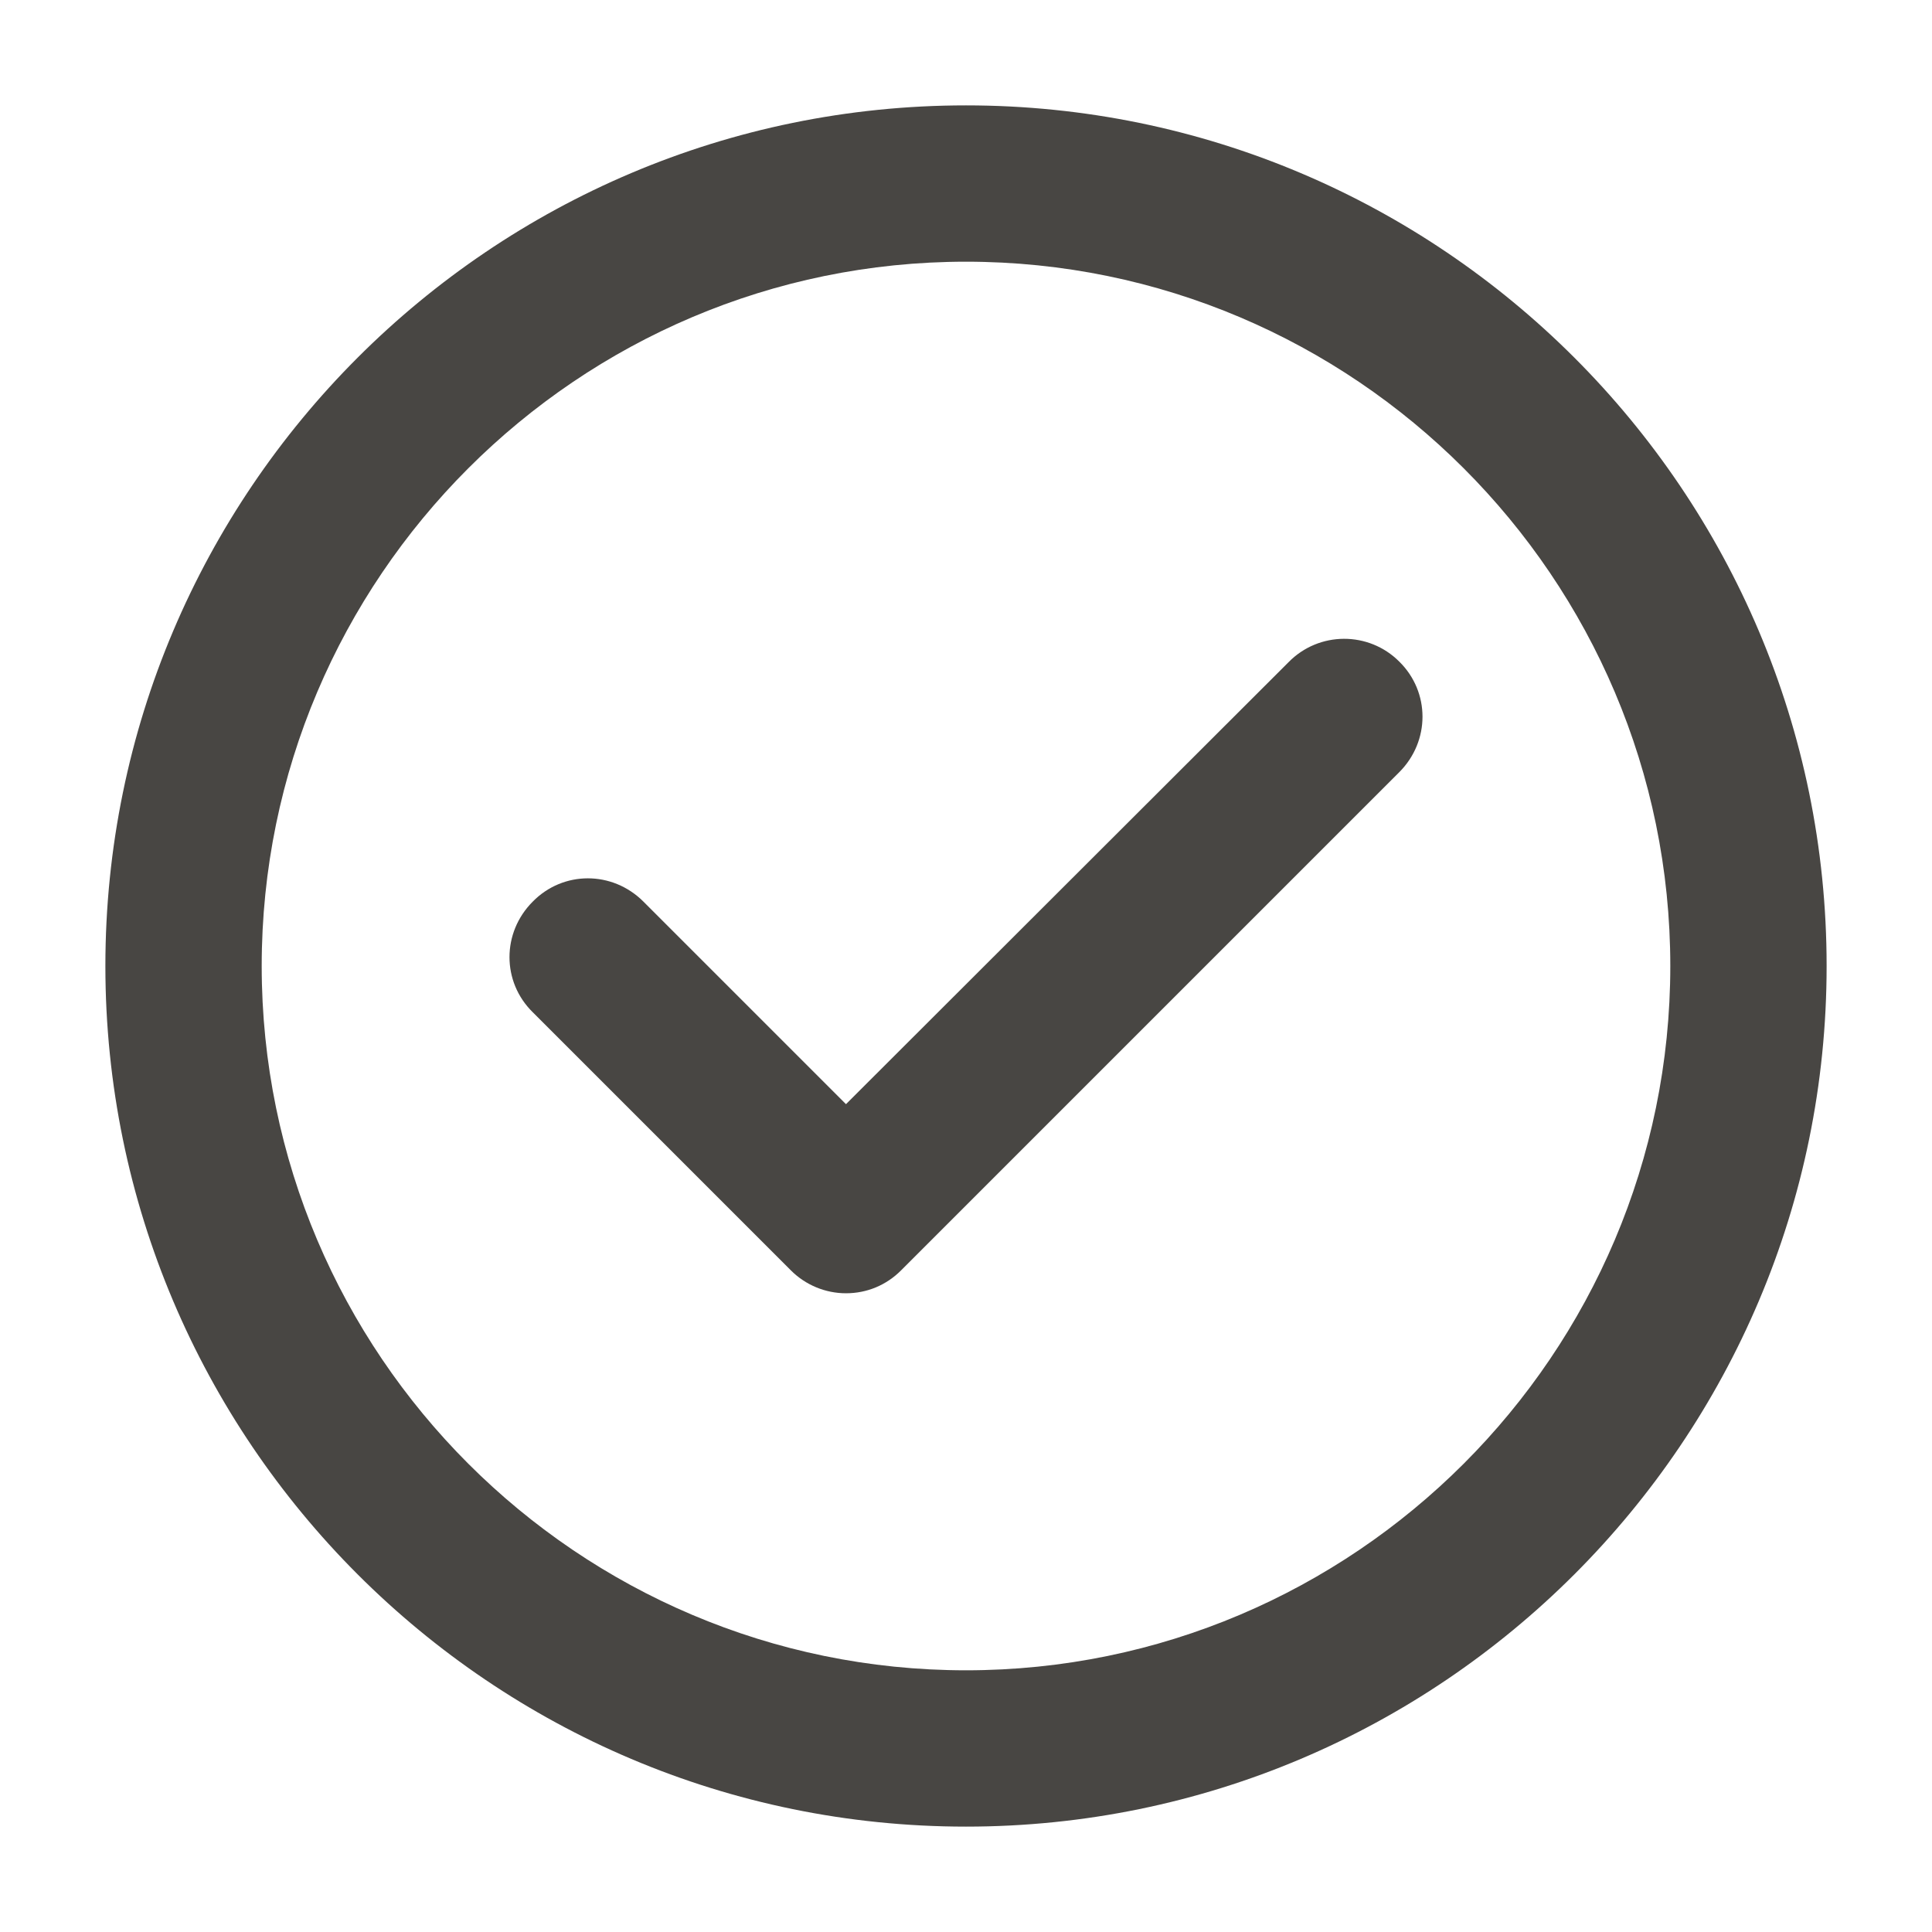
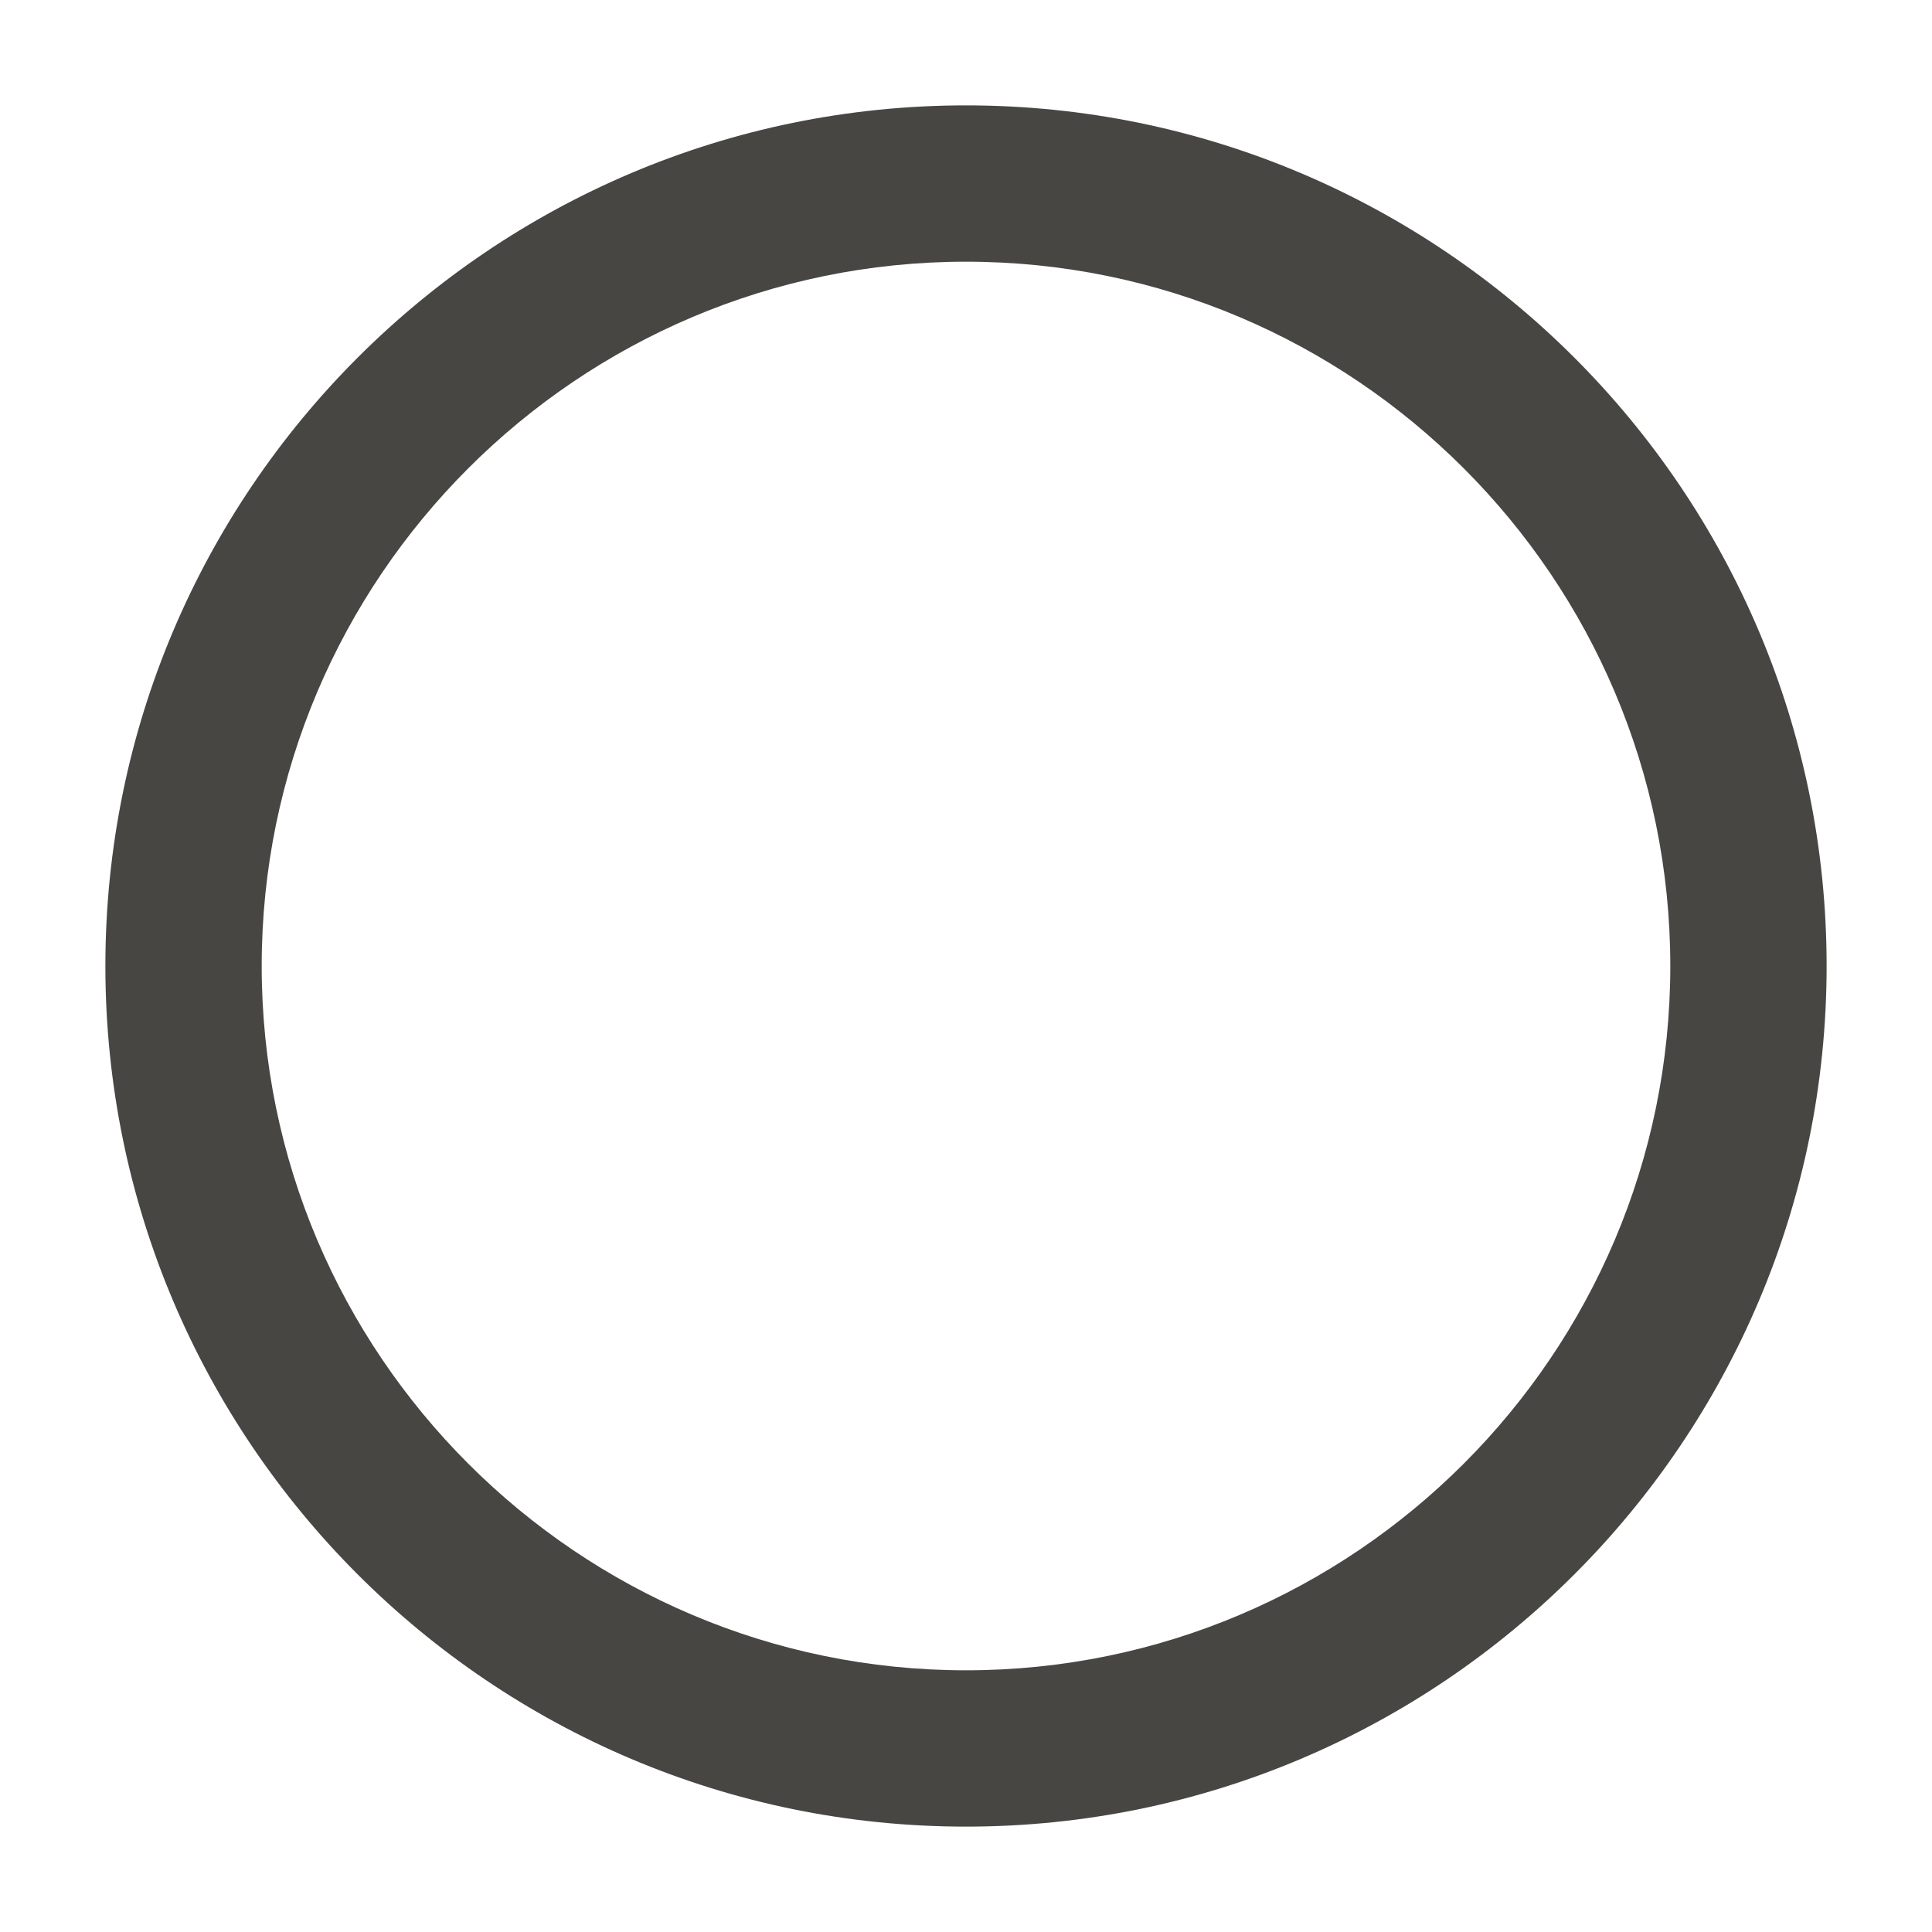
<svg xmlns="http://www.w3.org/2000/svg" version="1.1" id="Capa_1" x="0px" y="0px" viewBox="0 0 330 330" style="enable-background:new 0 0 330 330;" xml:space="preserve">
  <style type="text/css">
	.st0{fill:#484643;}
</style>
  <g>
    <path class="st0" d="M165,18C83.9,18,18,83.9,18,165s65.9,147,147,147s147-65.9,147-147S246.1,18,165,18z M165,285.3   c-66.3,0-120.3-54-120.3-120.3S98.7,44.7,165,44.7s120.3,54,120.3,120.3S231.3,285.3,165,285.3z" />
-     <path class="st0" d="M220.1,113.1l-75.6,75.5L109.9,154c-5.3-5.3-13.7-5.3-18.9,0c-5.3,5.3-5.3,13.7,0,18.9l44.1,44.1   c2.5,2.5,5.9,3.9,9.4,3.9l0,0c3.6,0,6.9-1.4,9.4-3.9l85.1-85.1c5.3-5.3,5.3-13.7,0-18.9C233.8,107.8,225.3,107.8,220.1,113.1z" />
  </g>
</svg>